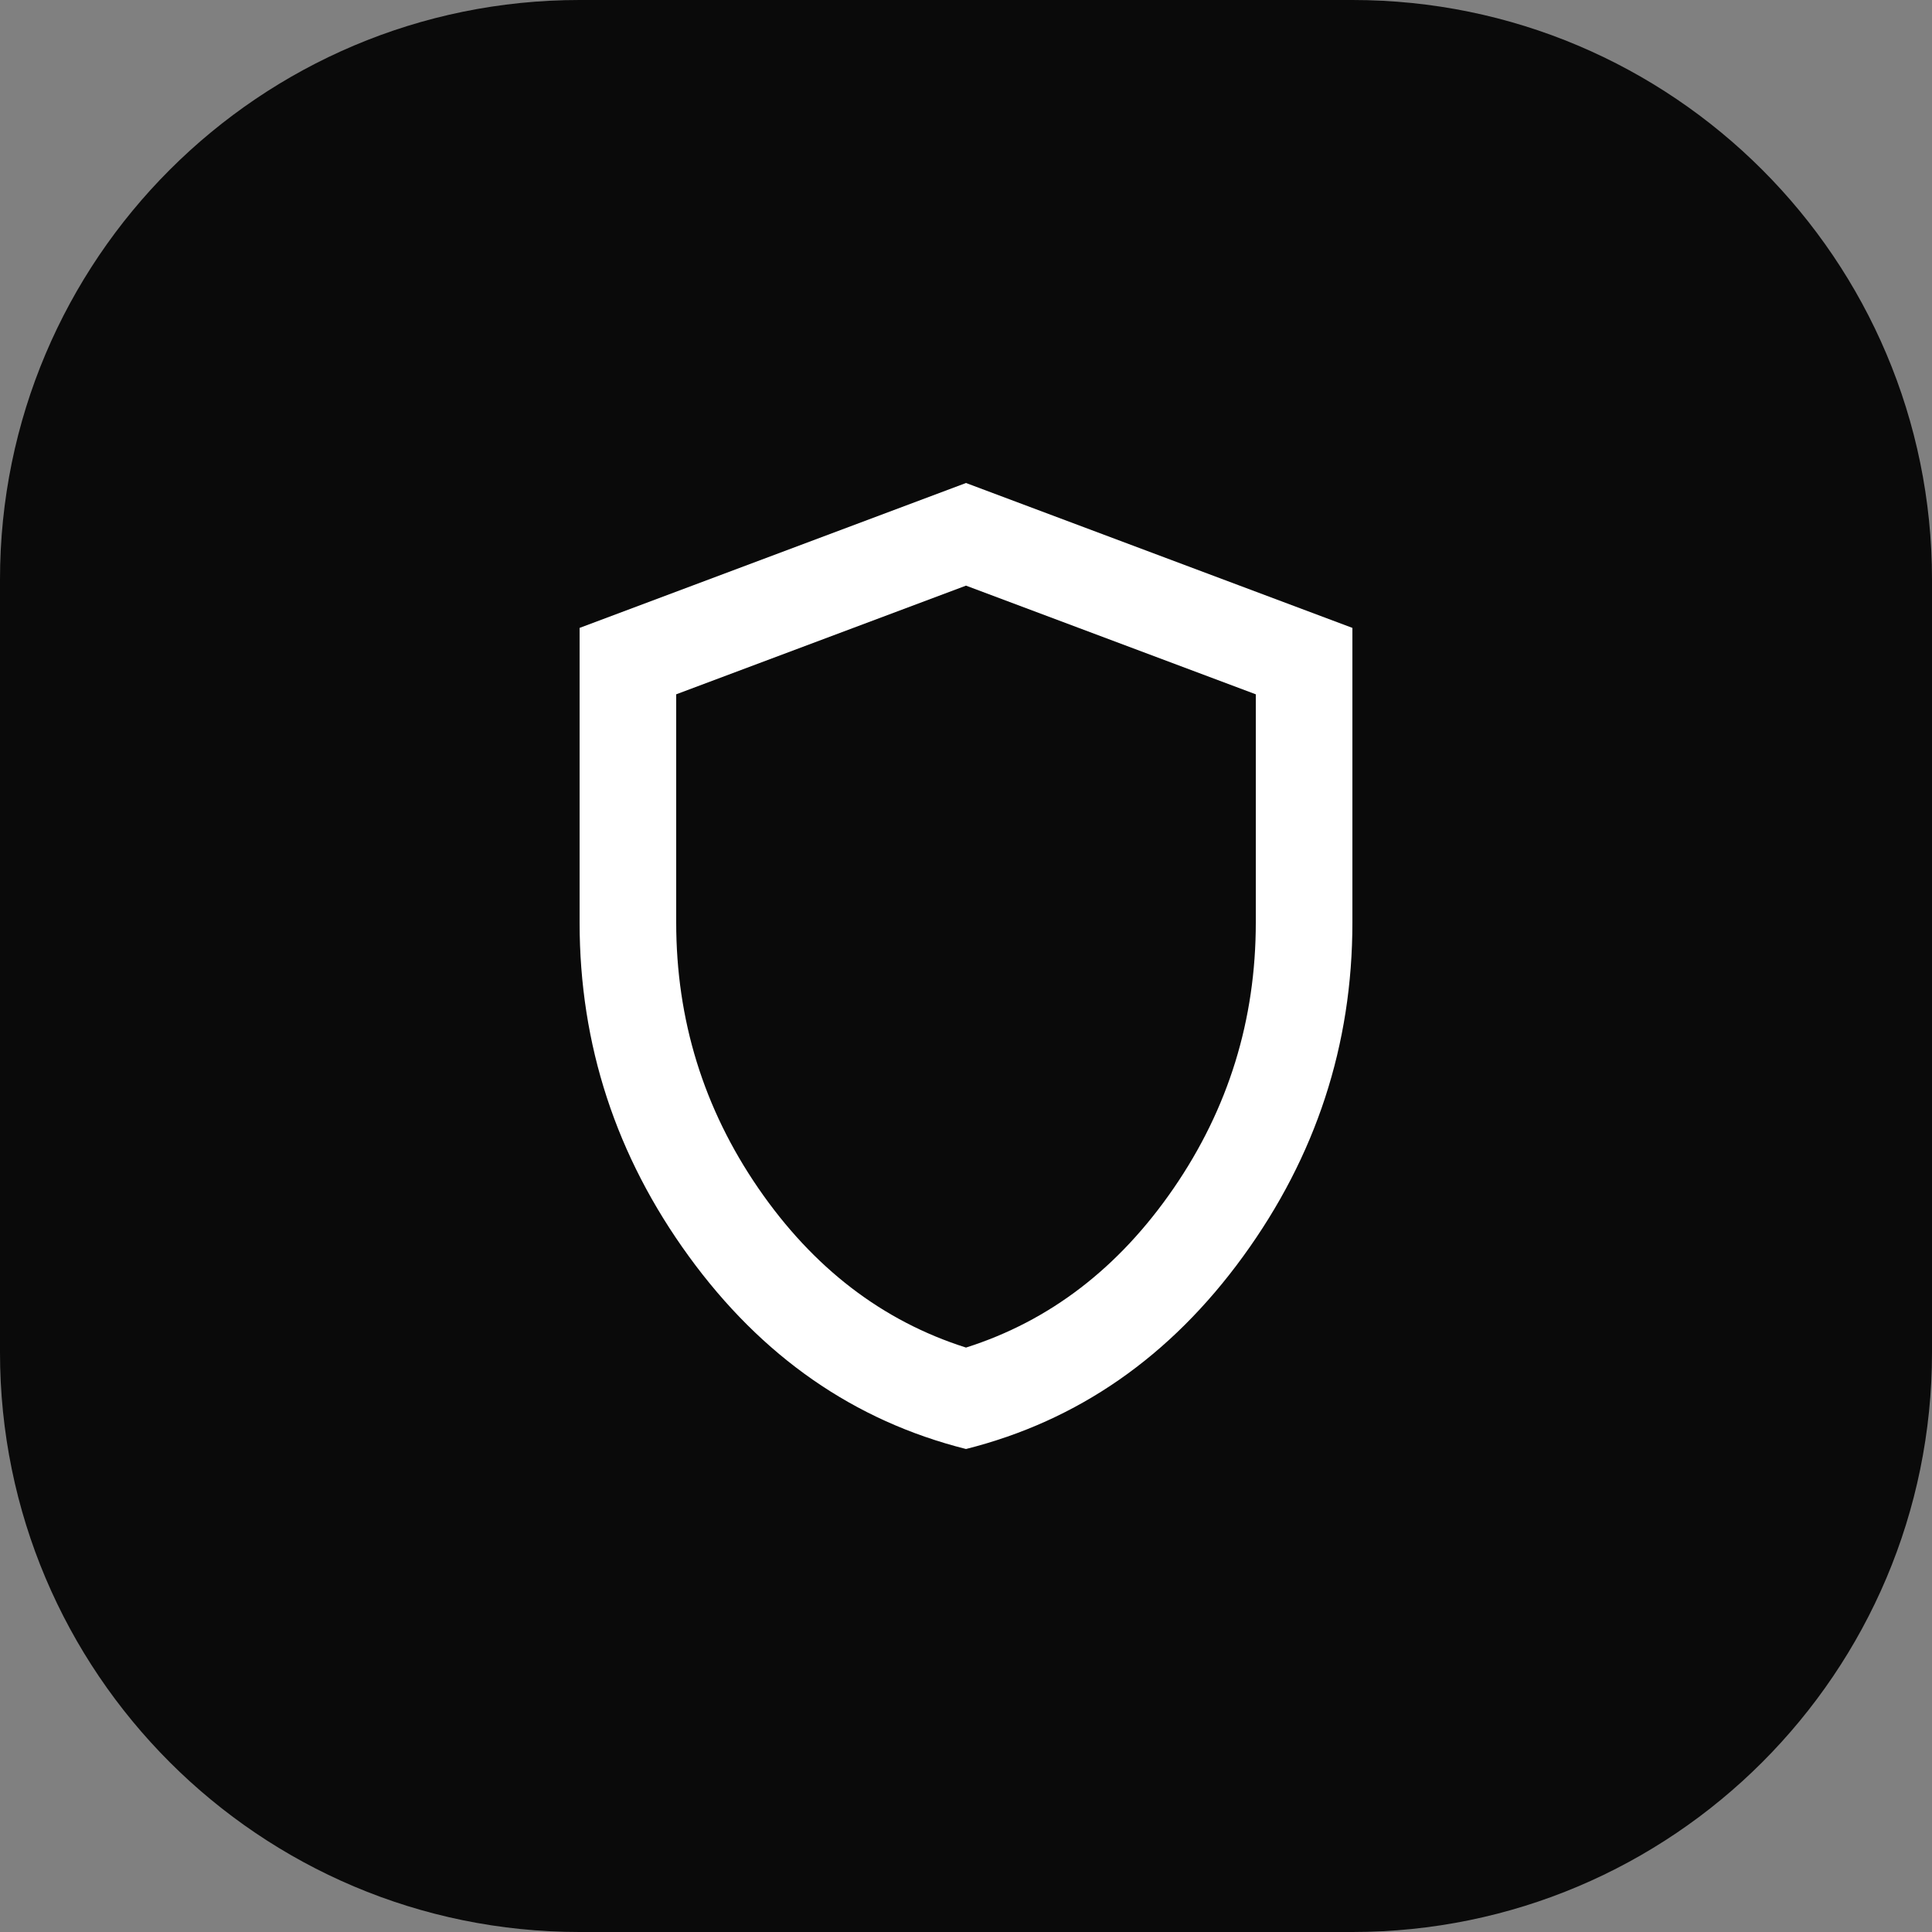
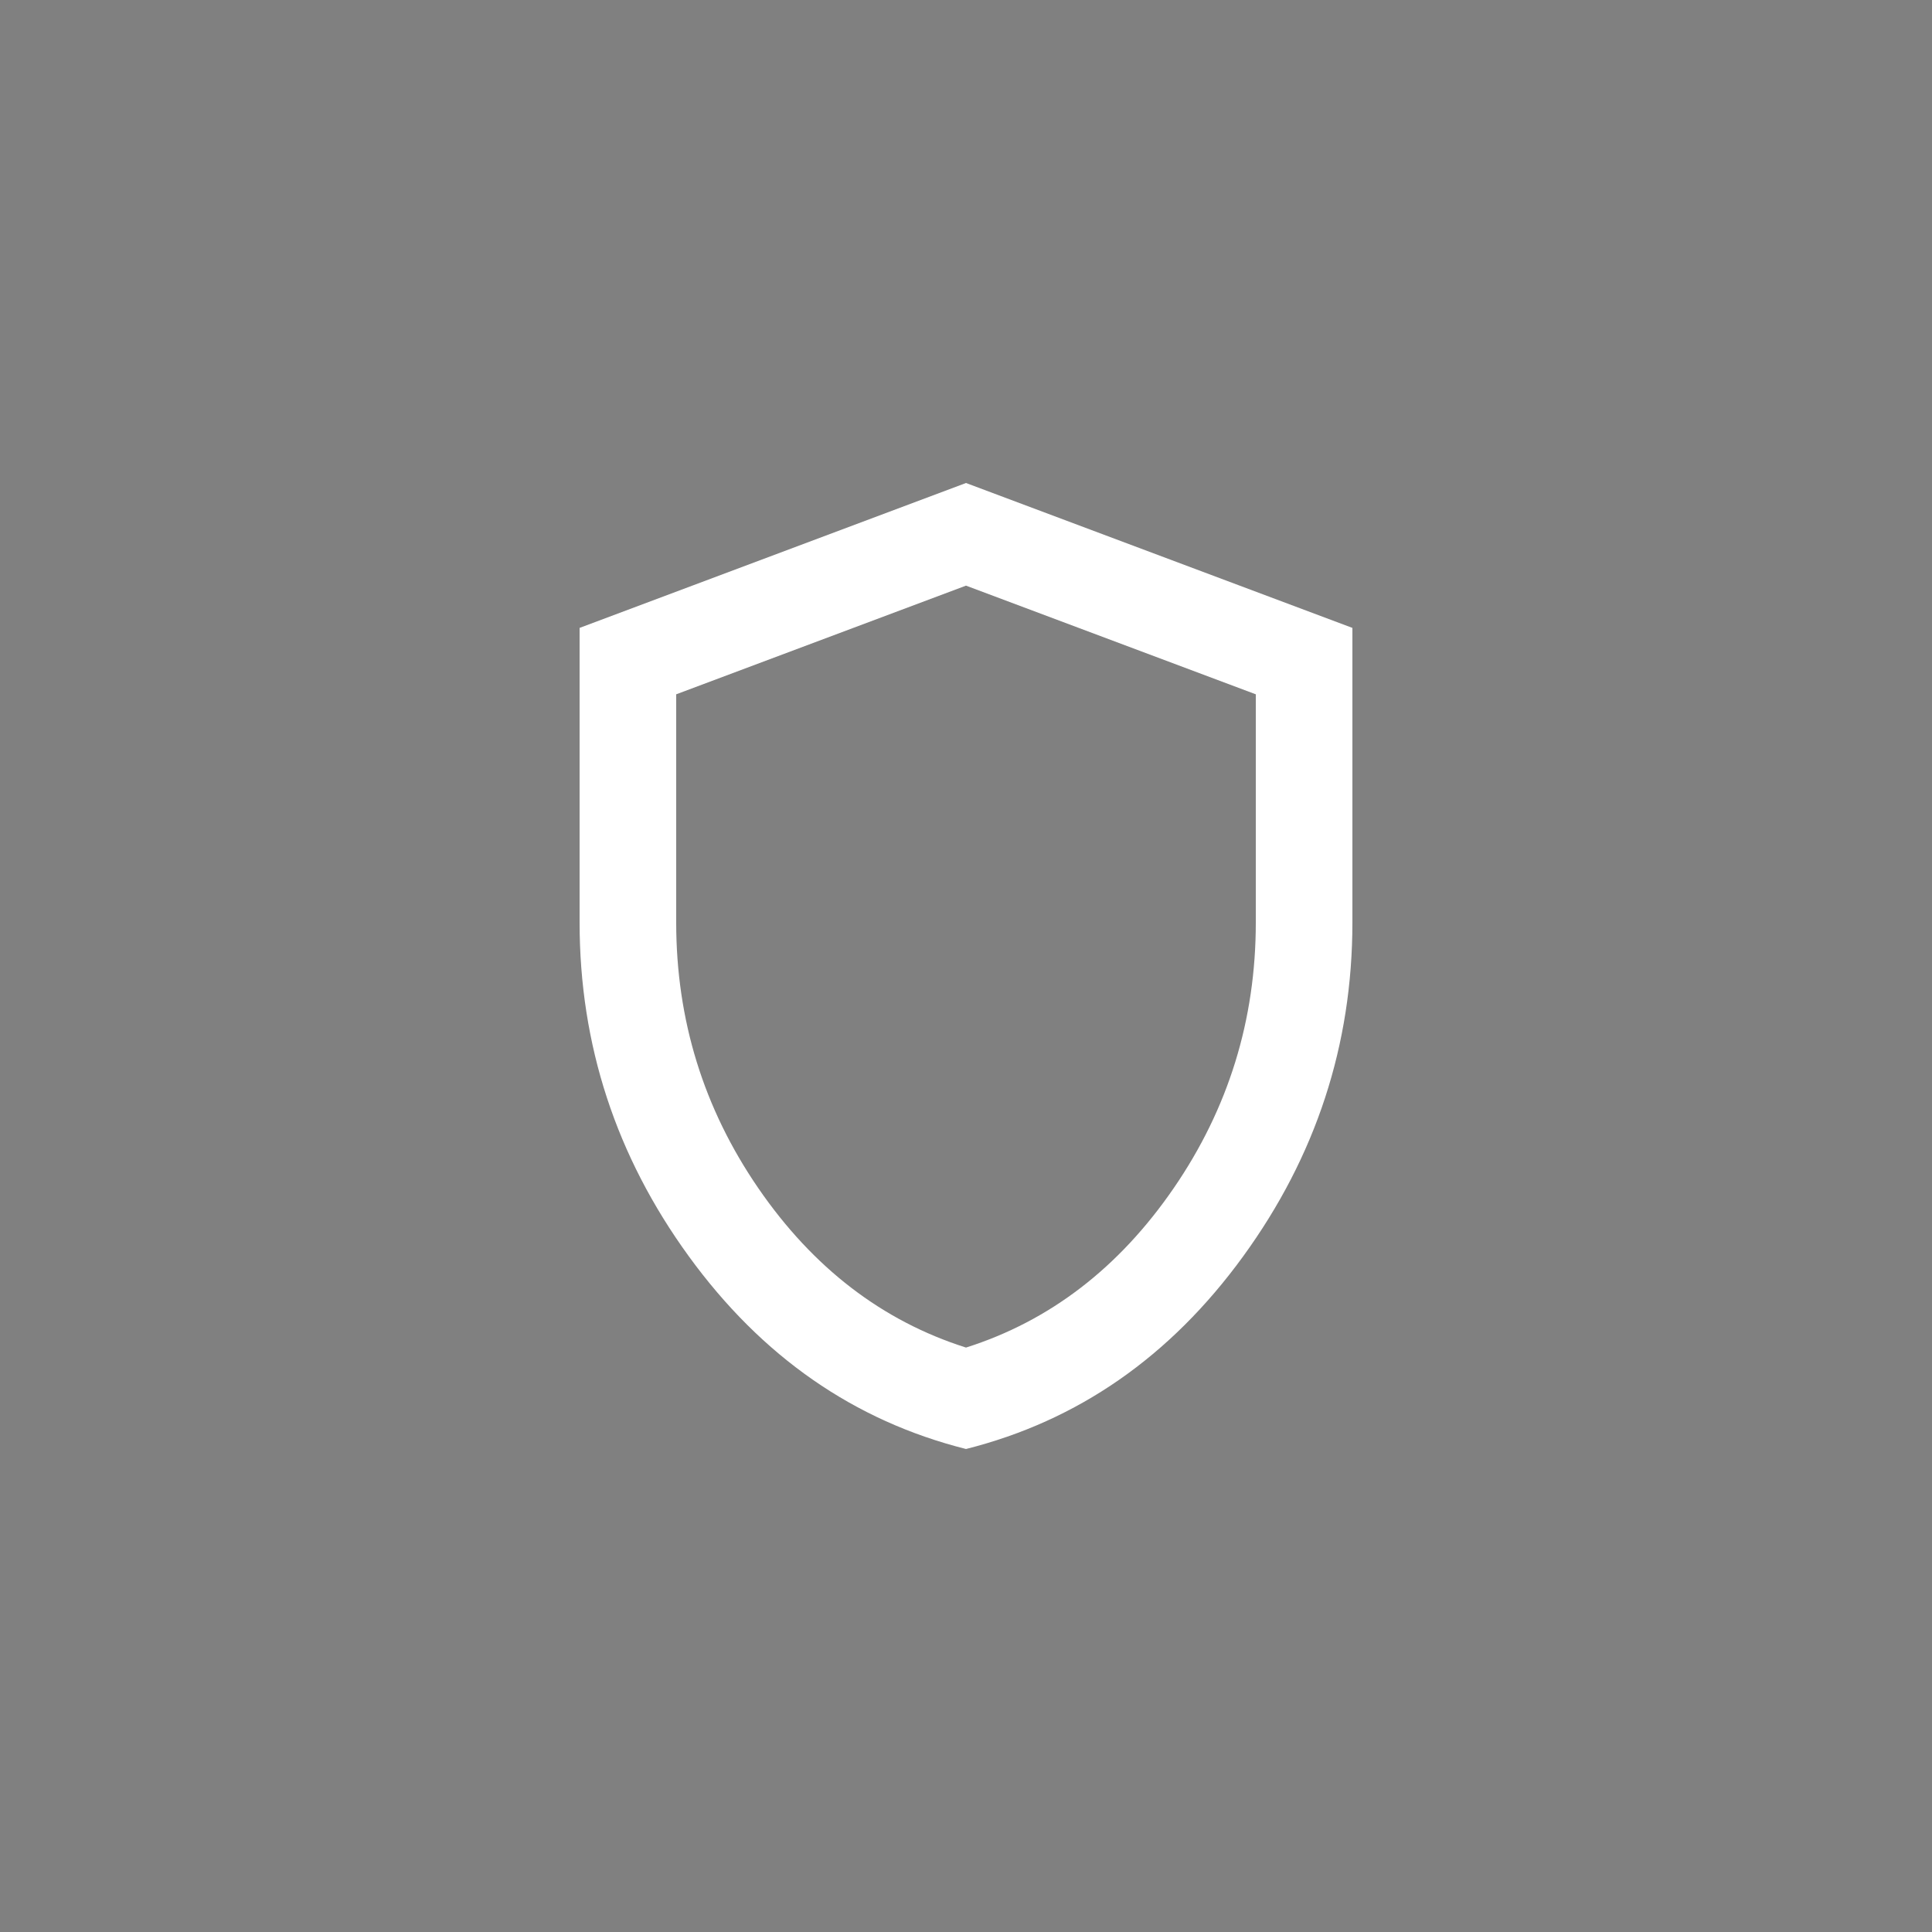
<svg xmlns="http://www.w3.org/2000/svg" width="40" height="40" viewBox="0 0 40 40" fill="none">
  <rect x="0" y="0" width="40" height="40" fill="#808080" stroke="none" />
-   <path d="M0 12C0 5.373 5.373 0 12 0H28C34.627 0 40 5.373 40 12V28C40 34.627 34.627 40 28 40H12C5.373 40 0 34.627 0 28V12Z" fill="#0A0A0A" />
  <path d="M28 13V19.1C28 21.633 27.246 23.938 25.737 26.013C24.229 28.088 22.317 29.417 20 30C17.683 29.417 15.771 28.088 14.263 26.013C12.754 23.938 12 21.633 12 19.1V13L20 10L28 13ZM14 14.375V19.1C14 21.116 14.567 22.95 15.7 24.6C16.834 26.25 18.267 27.35 20 27.9C21.733 27.35 23.166 26.25 24.3 24.6C25.433 22.95 26 21.116 26 19.1V14.375L20 12.125L14 14.375Z" fill="white" />
</svg>